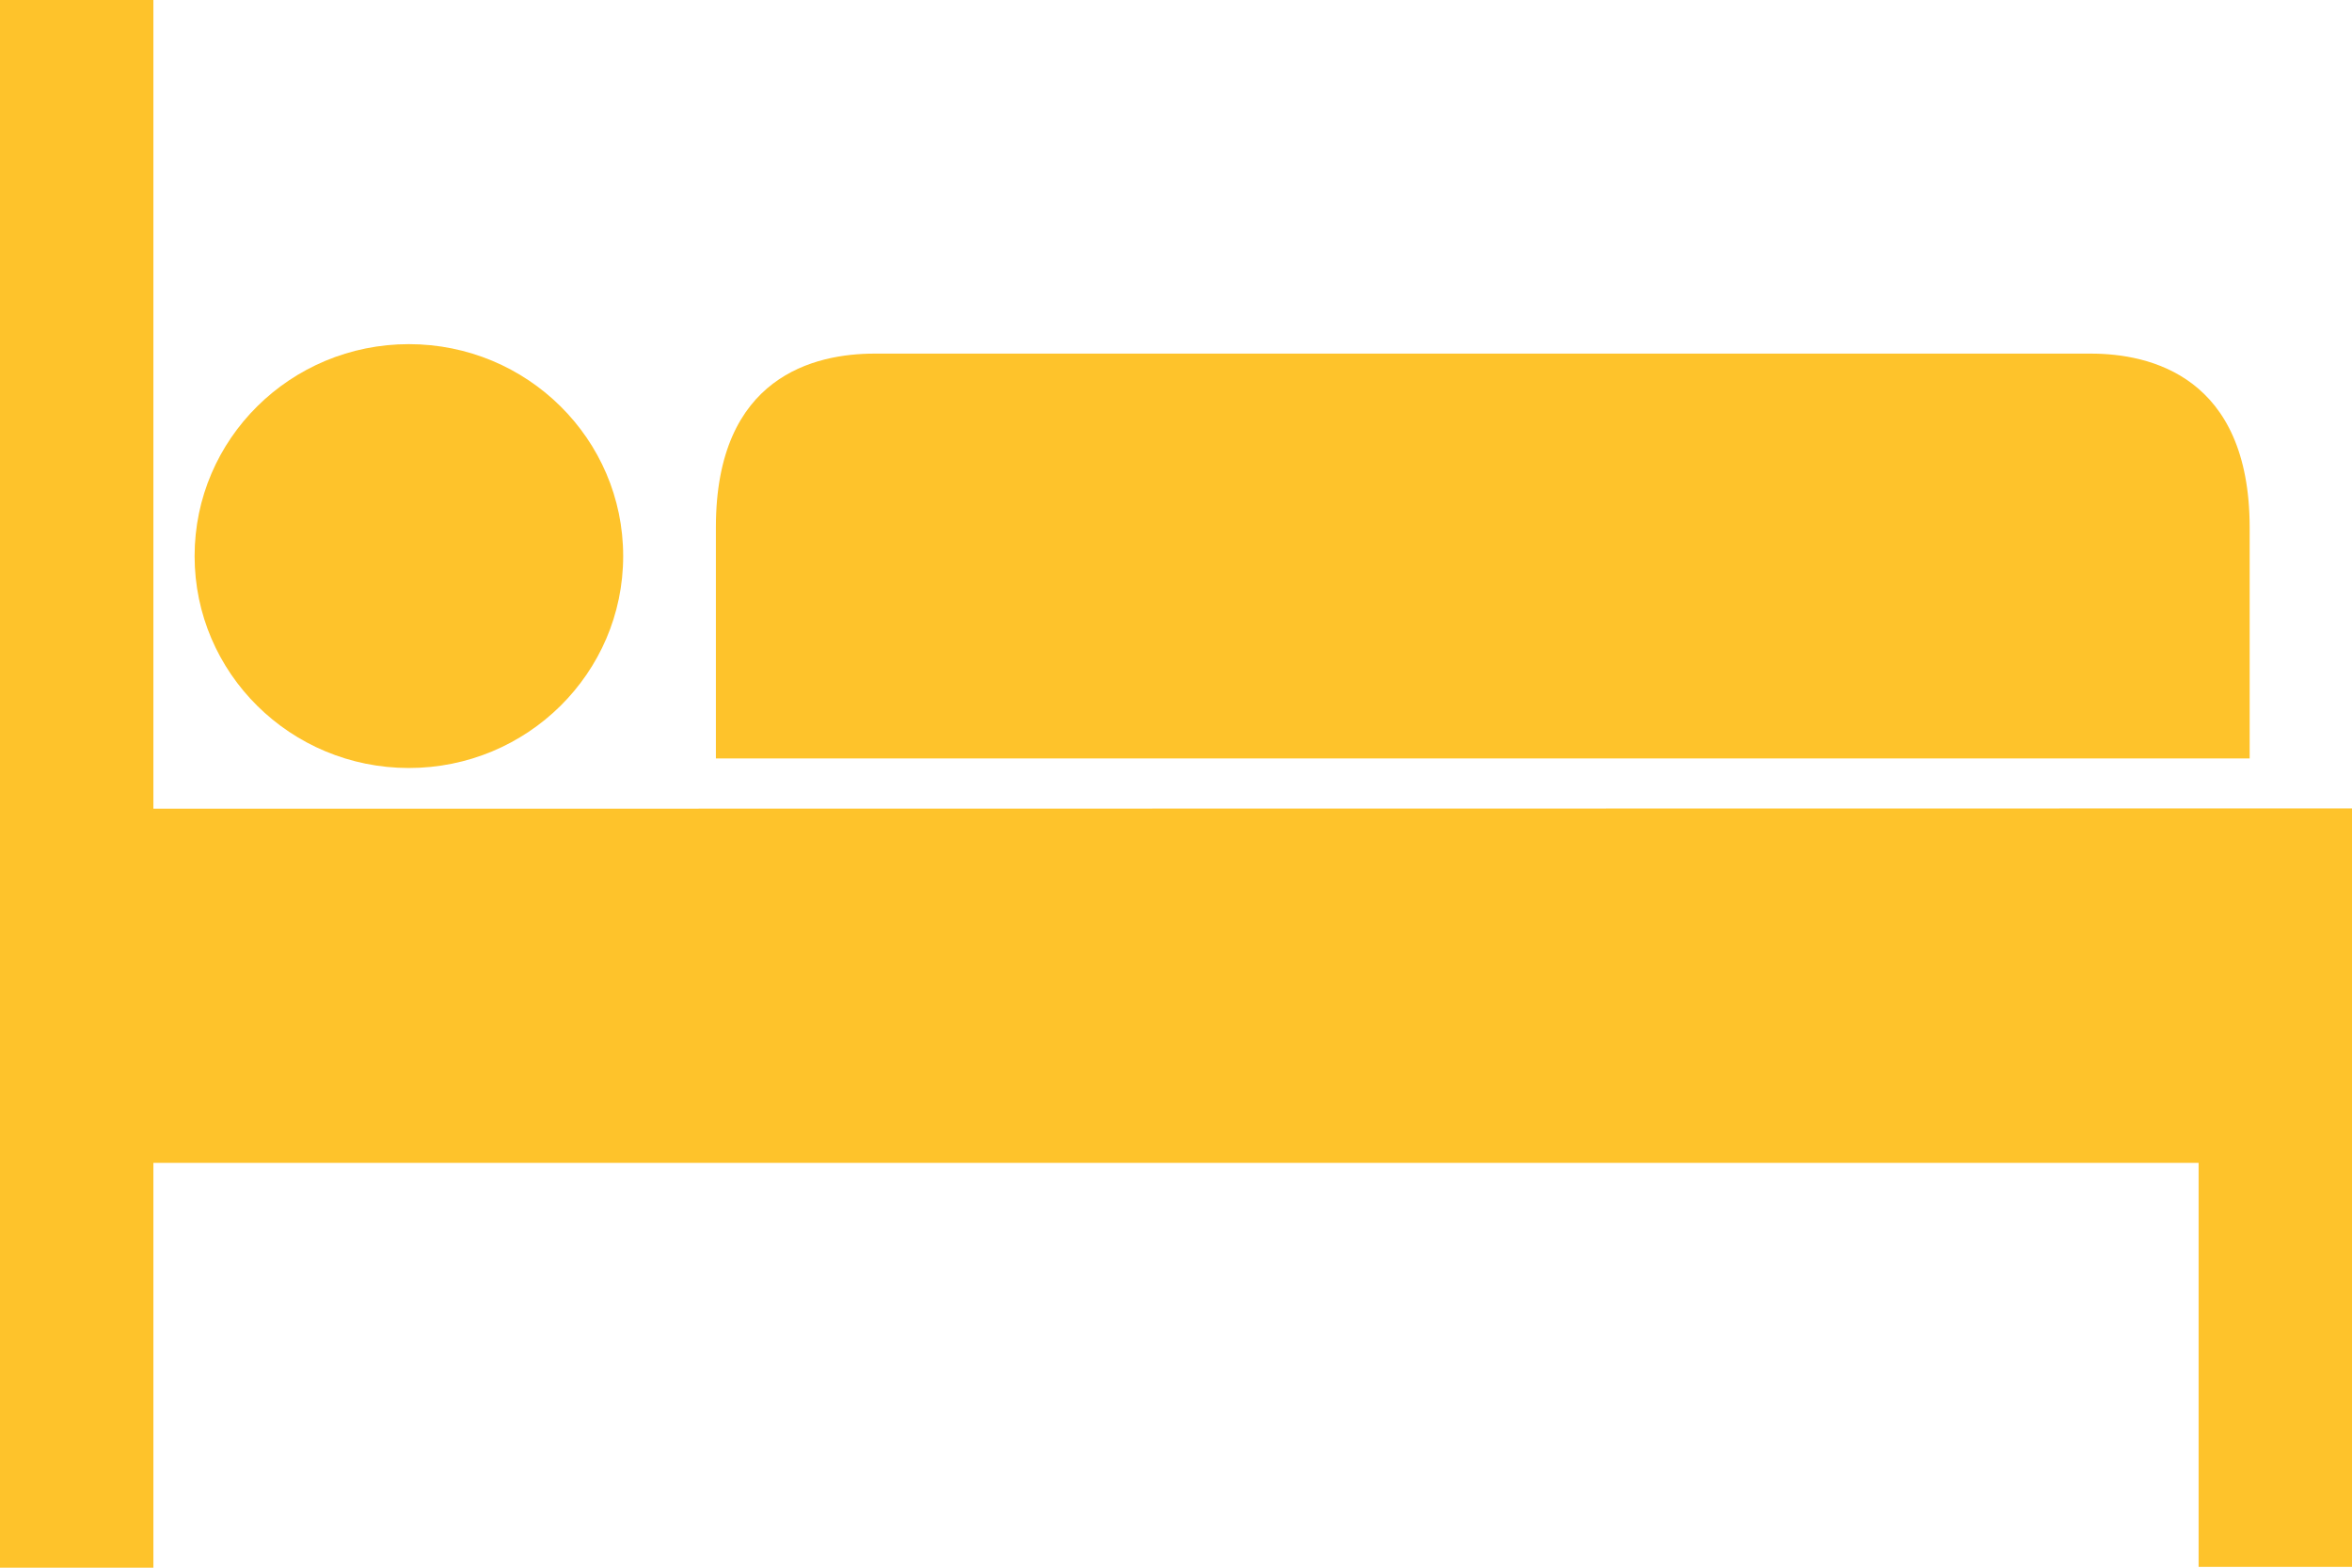
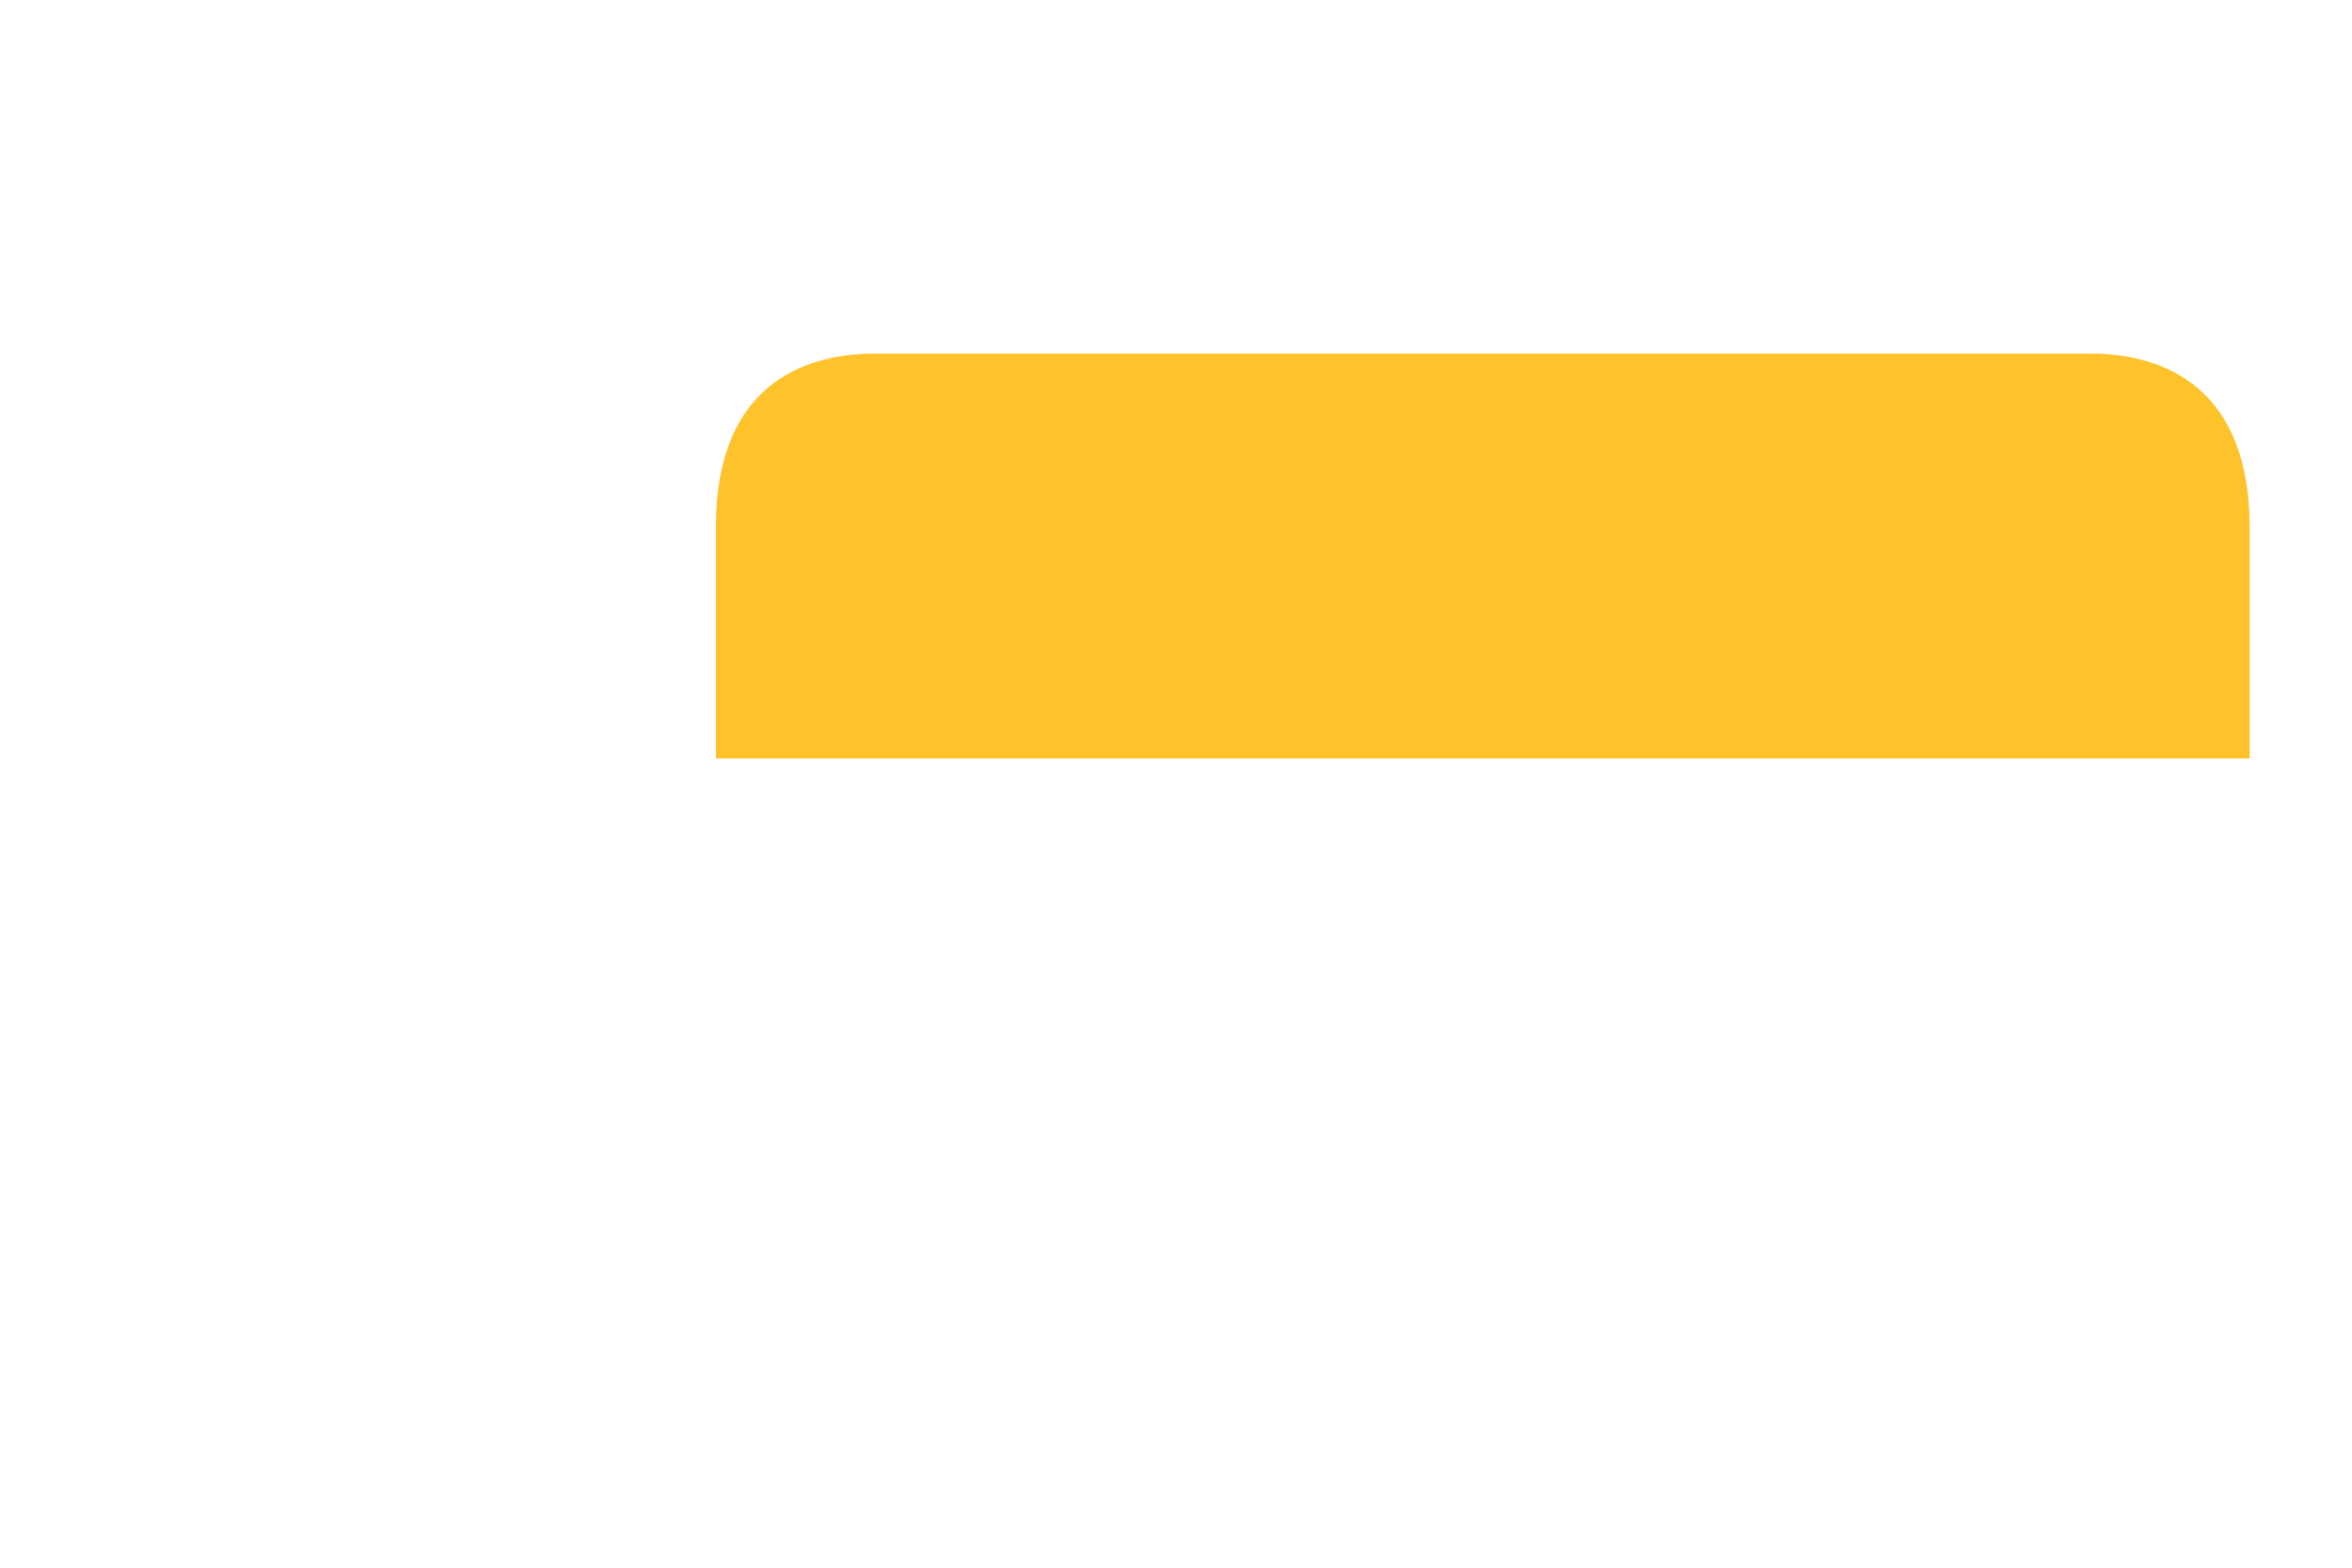
<svg xmlns="http://www.w3.org/2000/svg" width="69" height="46" viewBox="0 0 69 46" fill="none">
  <g clip-path="url(#clip0_19_798)">
    <path d="M61.338 10.376H25.657C23.914 10.376 21.002 11.03 21.002 15.468V22.255H65.998V15.468C65.99 11.044 63.081 10.376 61.338 10.376Z" fill="#FEC32B" />
-     <path d="M11.293 23.729H4.5V0H0V46H4.5V34.121H64.5V45.976H69V23.721L11.293 23.729Z" fill="#FEC32B" />
-     <path d="M11.995 22.535C15.467 22.535 18.282 19.751 18.282 16.317C18.282 12.882 15.467 10.098 11.995 10.098C8.523 10.098 5.709 12.882 5.709 16.317C5.709 19.751 8.523 22.535 11.995 22.535Z" fill="#FEC32B" />
  </g>
  <defs>
    <clipPath id="clip0_19_798">
      <rect width="69" height="46" fill="white" />
    </clipPath>
  </defs>
</svg>